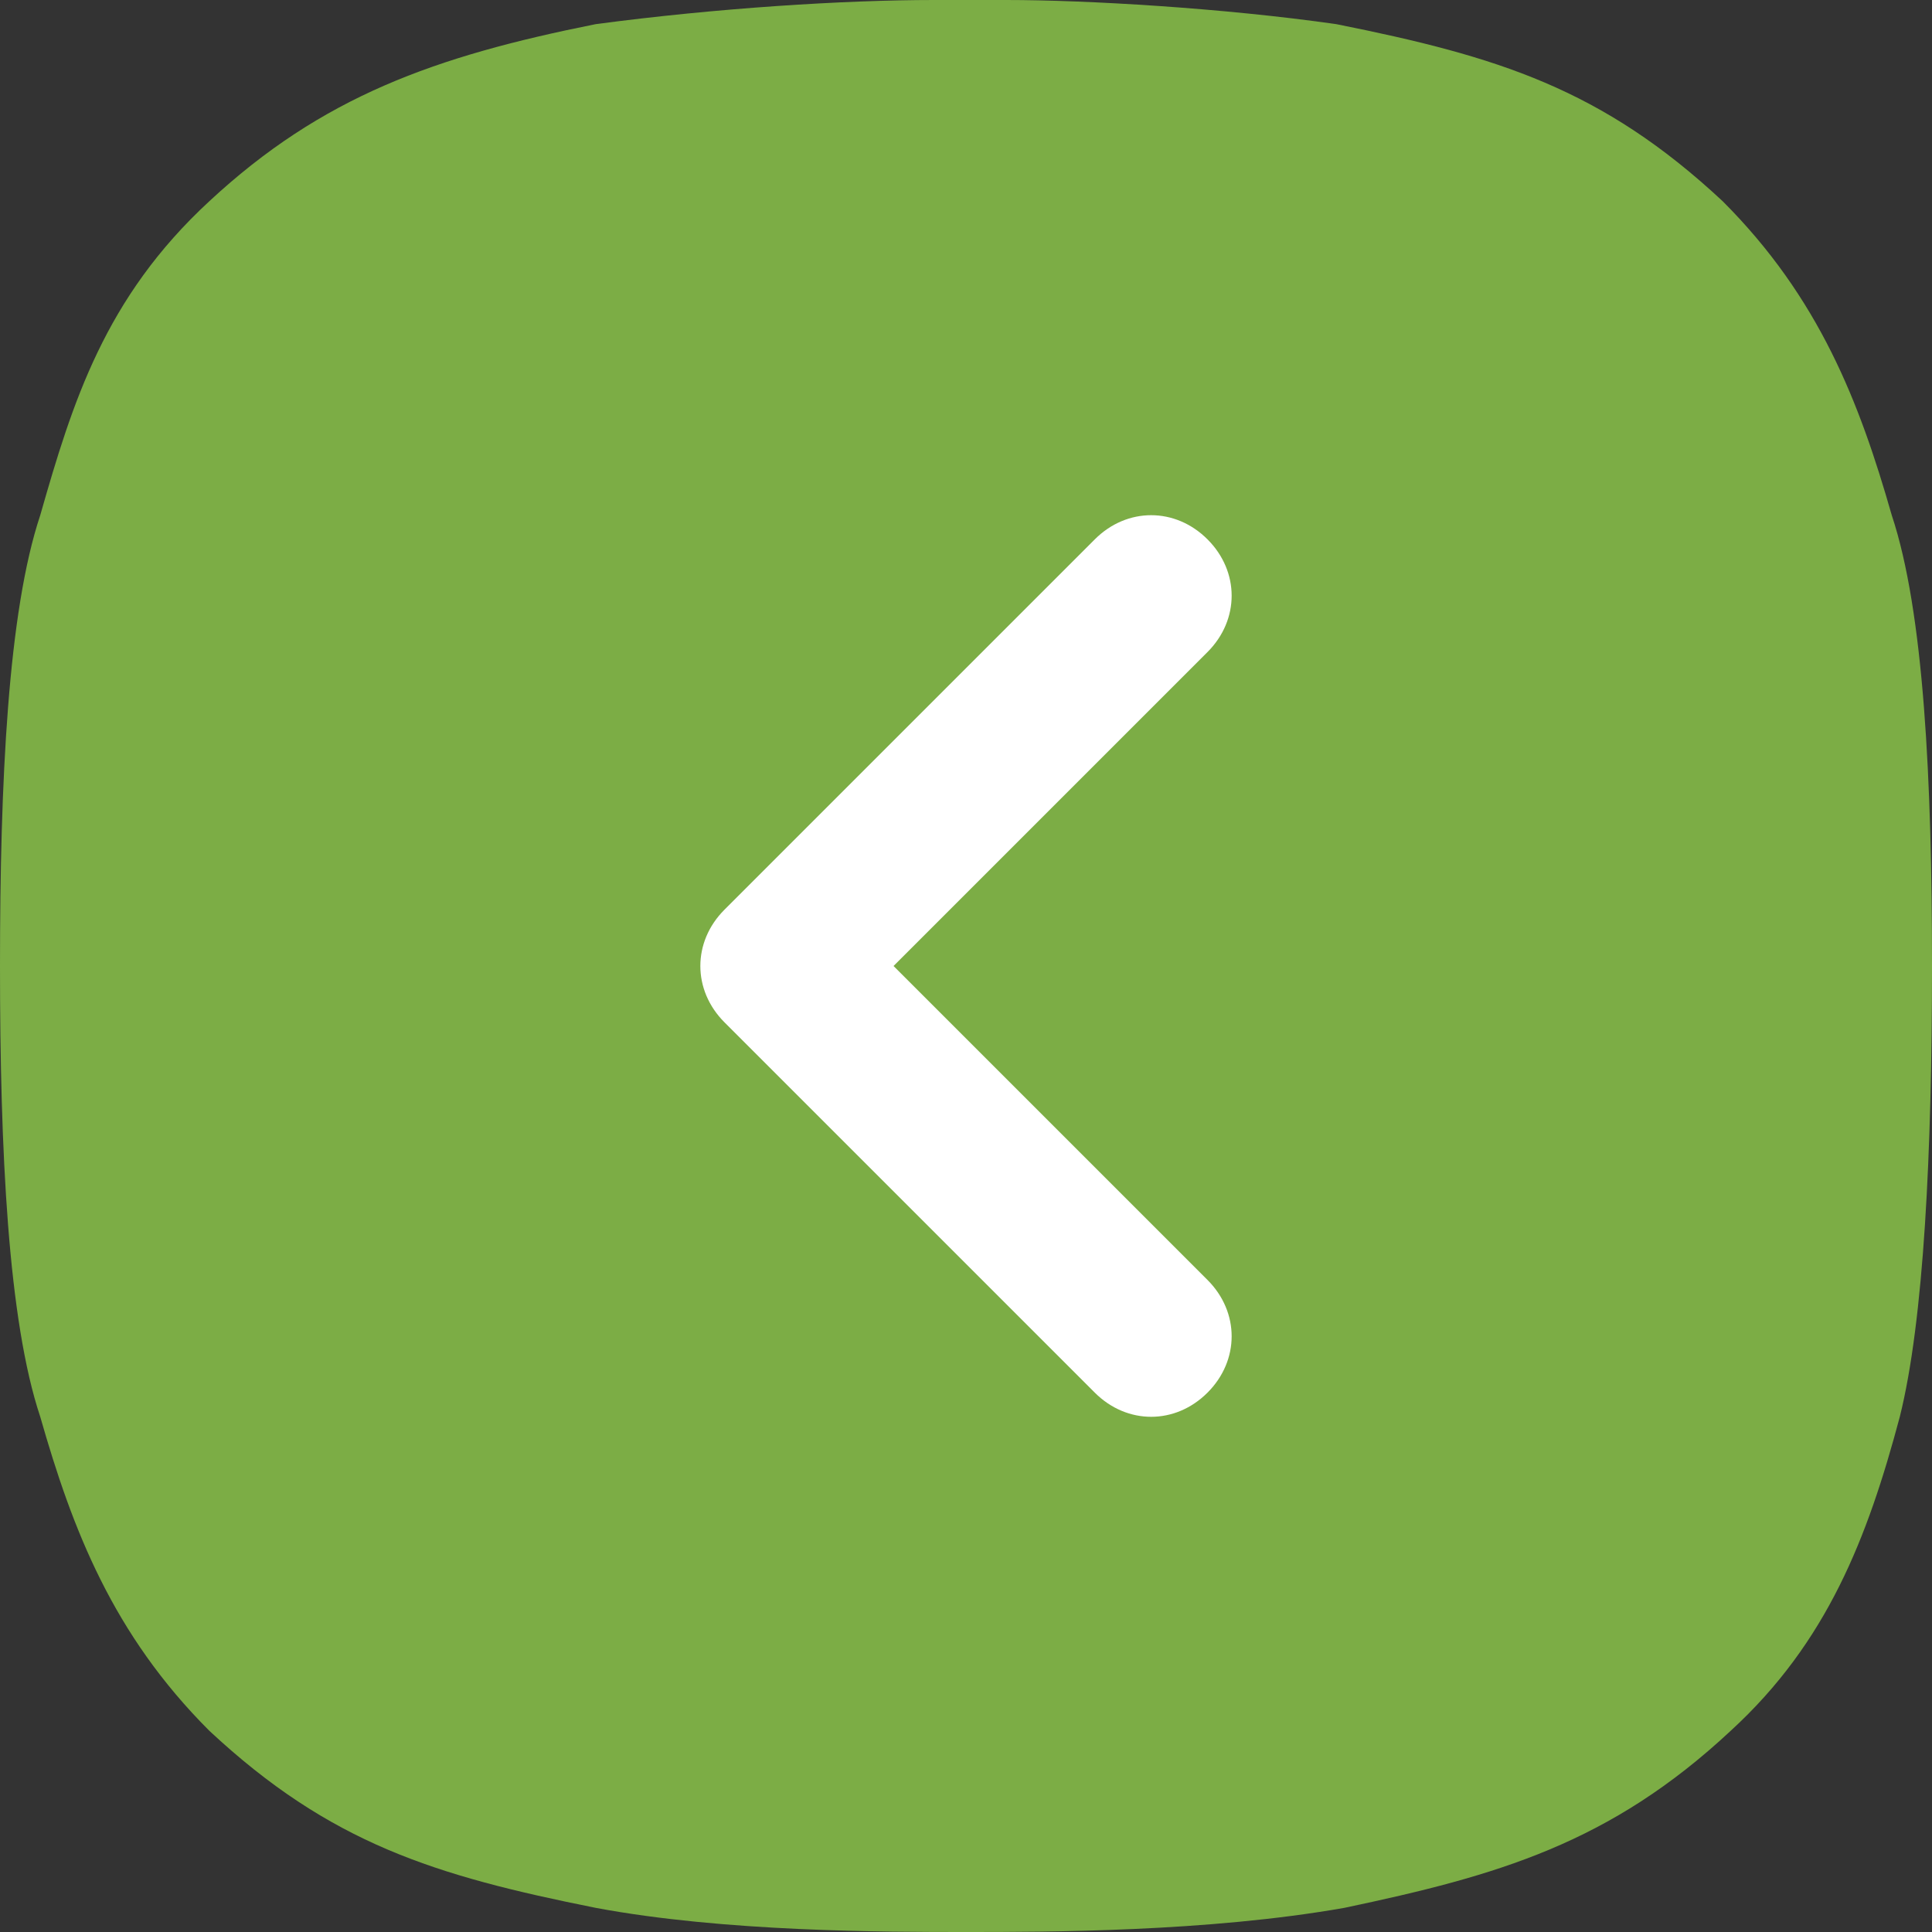
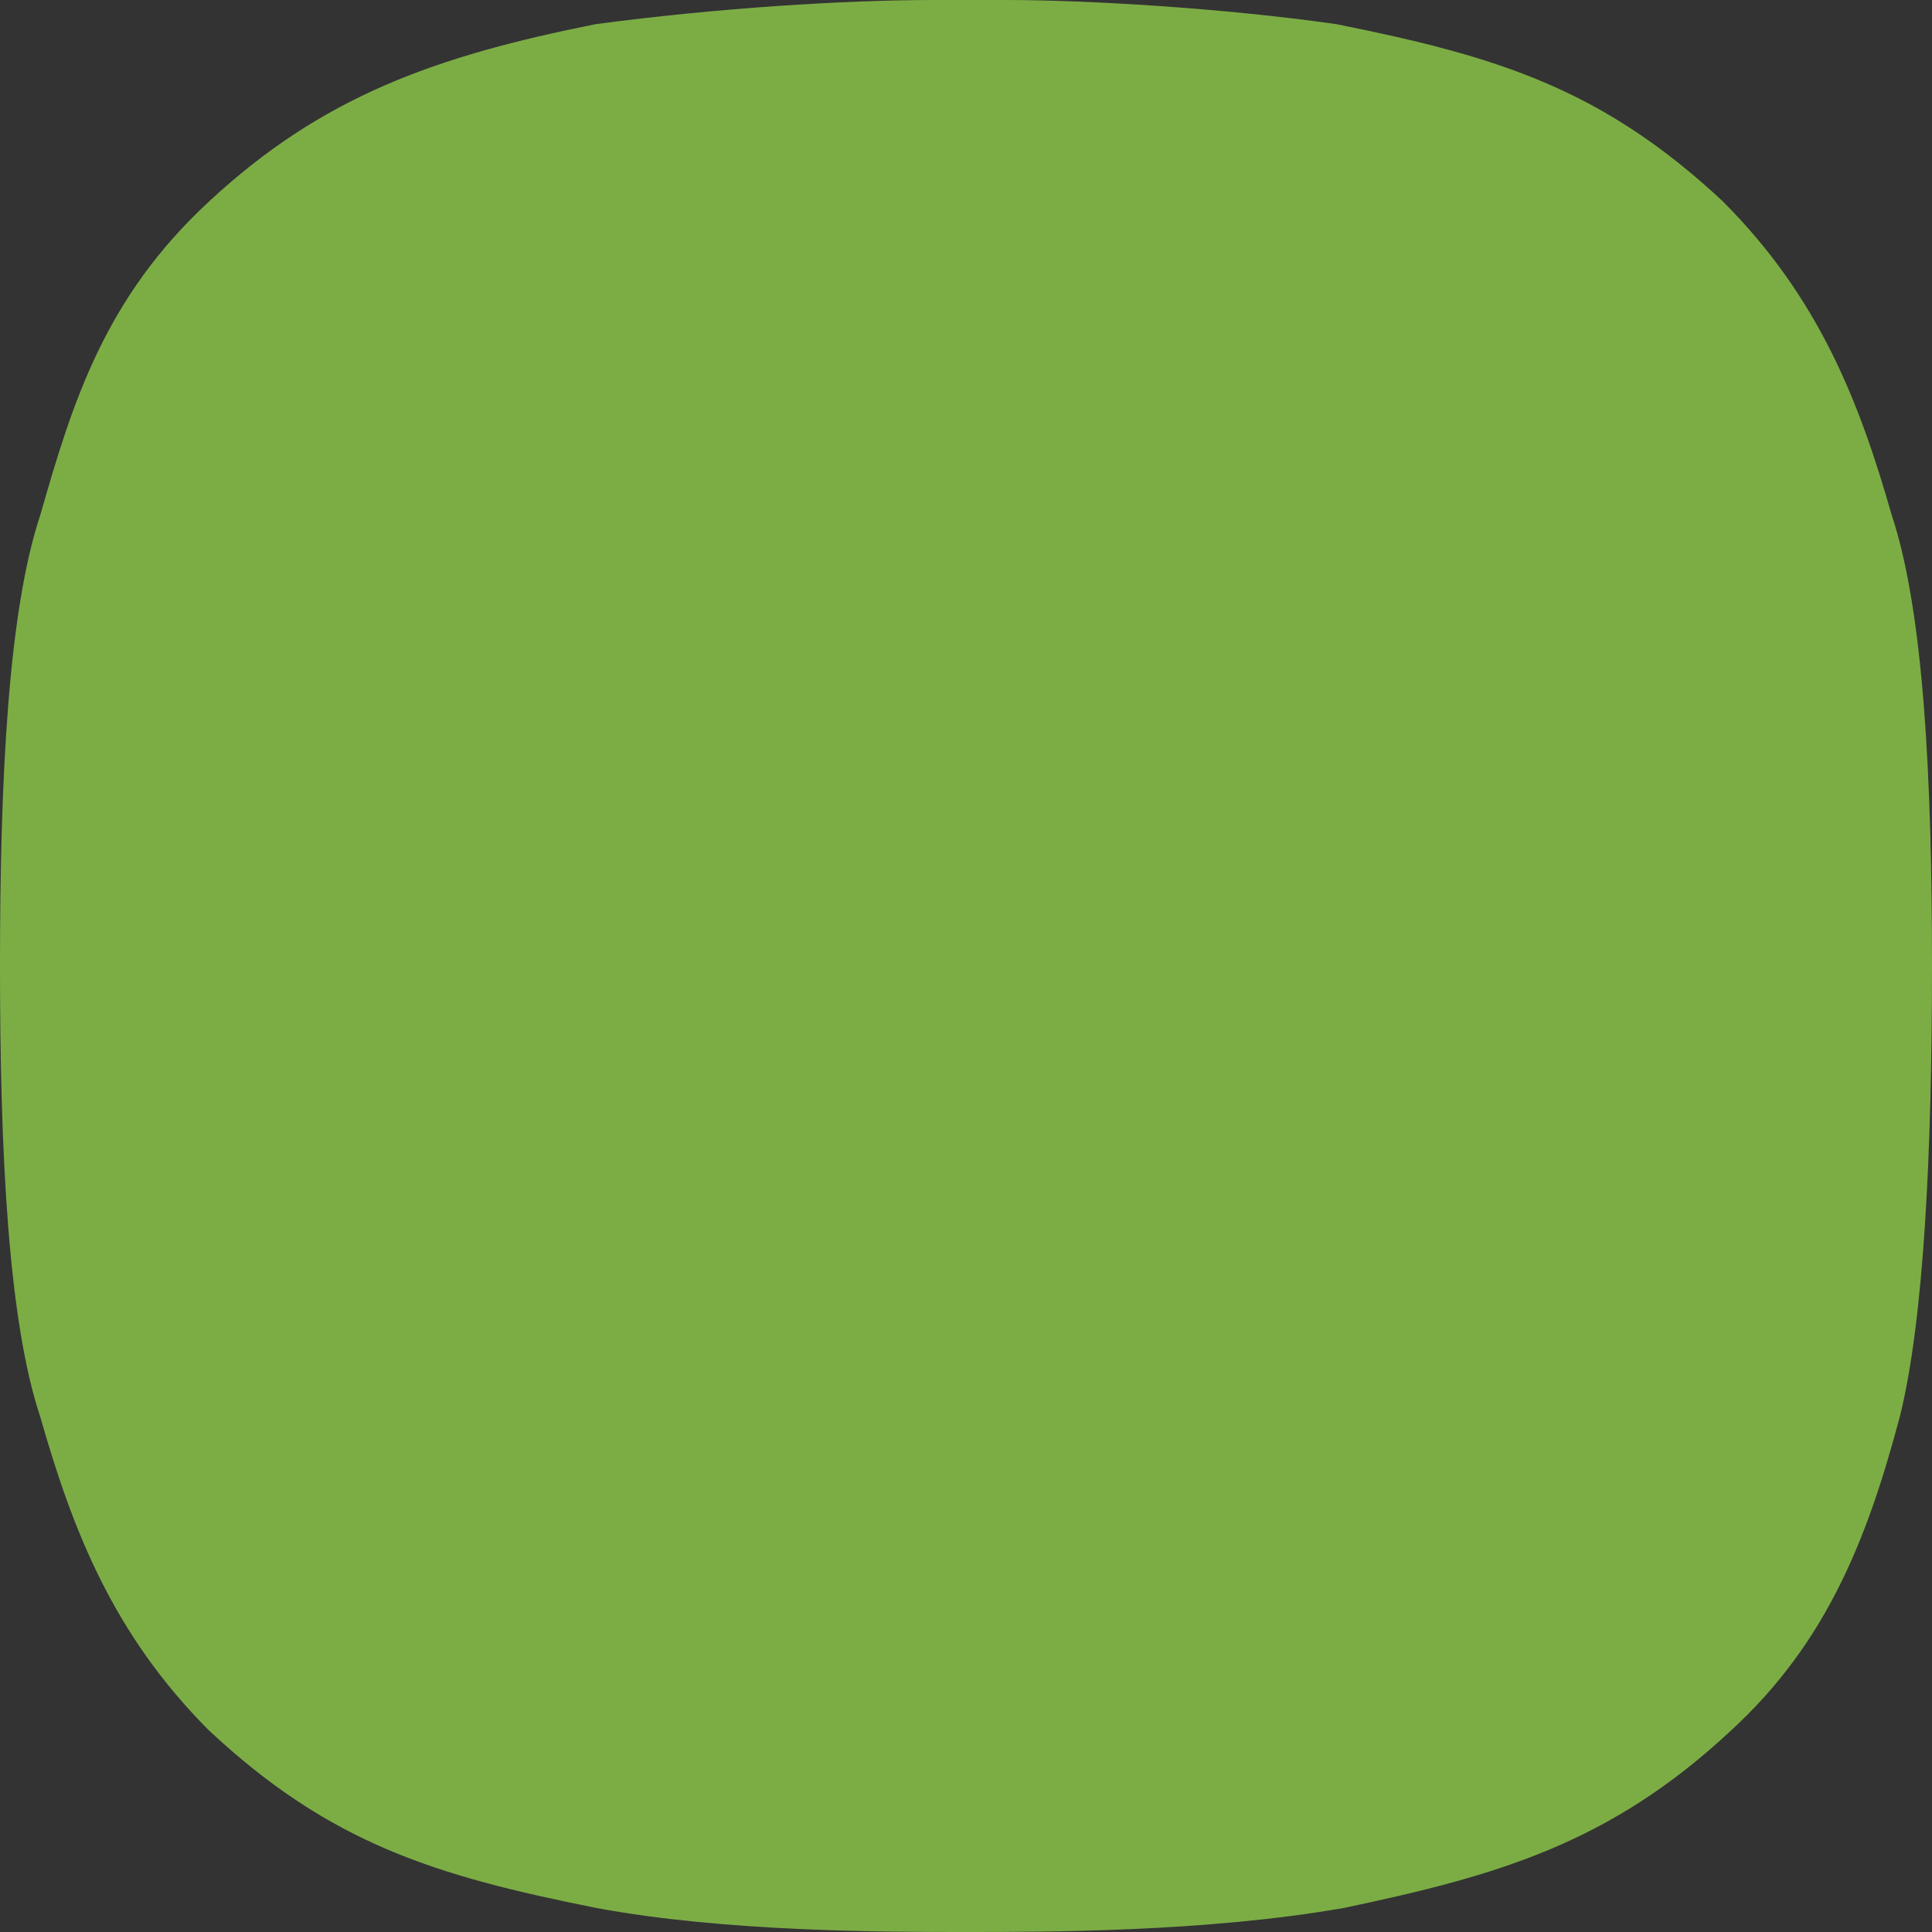
<svg xmlns="http://www.w3.org/2000/svg" version="1.1" width="512" height="512" x="0" y="0" viewBox="0 0 24 24" style="enable-background:new 0 0 512 512" xml:space="preserve" class="">
  <rect x="0" y="0" width="24" height="24" fill="#333333" stroke="none" />
  <g>
    <path fill="#7cad45" d="M24 12c0-2.3-.1-4.4-.5-5.6-.4-1.4-.9-2.7-2.1-3.9C19.9 1.1 18.6.7 16.6.3 15.2.1 13.5 0 12.5 0h-.9c-1.1 0-2.7.1-4.2.3-2 .4-3.4.9-4.8 2.2C1.3 3.7.9 5 .5 6.4.1 7.6 0 9.7 0 12s.1 4.4.5 5.6c.4 1.4.9 2.7 2.1 3.9 1.5 1.4 2.8 1.8 4.8 2.2C9 24 11 24 12 24c1 0 3 0 4.7-.3 1.9-.4 3.3-.8 4.8-2.2 1.2-1.1 1.7-2.4 2.1-3.9.3-1.2.4-3.3.4-5.6z" opacity="1" data-original="#379df1" class="" />
-     <path fill="#ffffff" d="M15 6.7c-.4-.4-1-.4-1.4 0L9 11.3c-.4.4-.4 1 0 1.4l4.6 4.6c.4.4 1 .4 1.4 0s.4-1 0-1.4L11.1 12 15 8.1c.4-.4.4-1 0-1.4z" opacity="1" data-original="#ffffff" class="" />
  </g>
</svg>